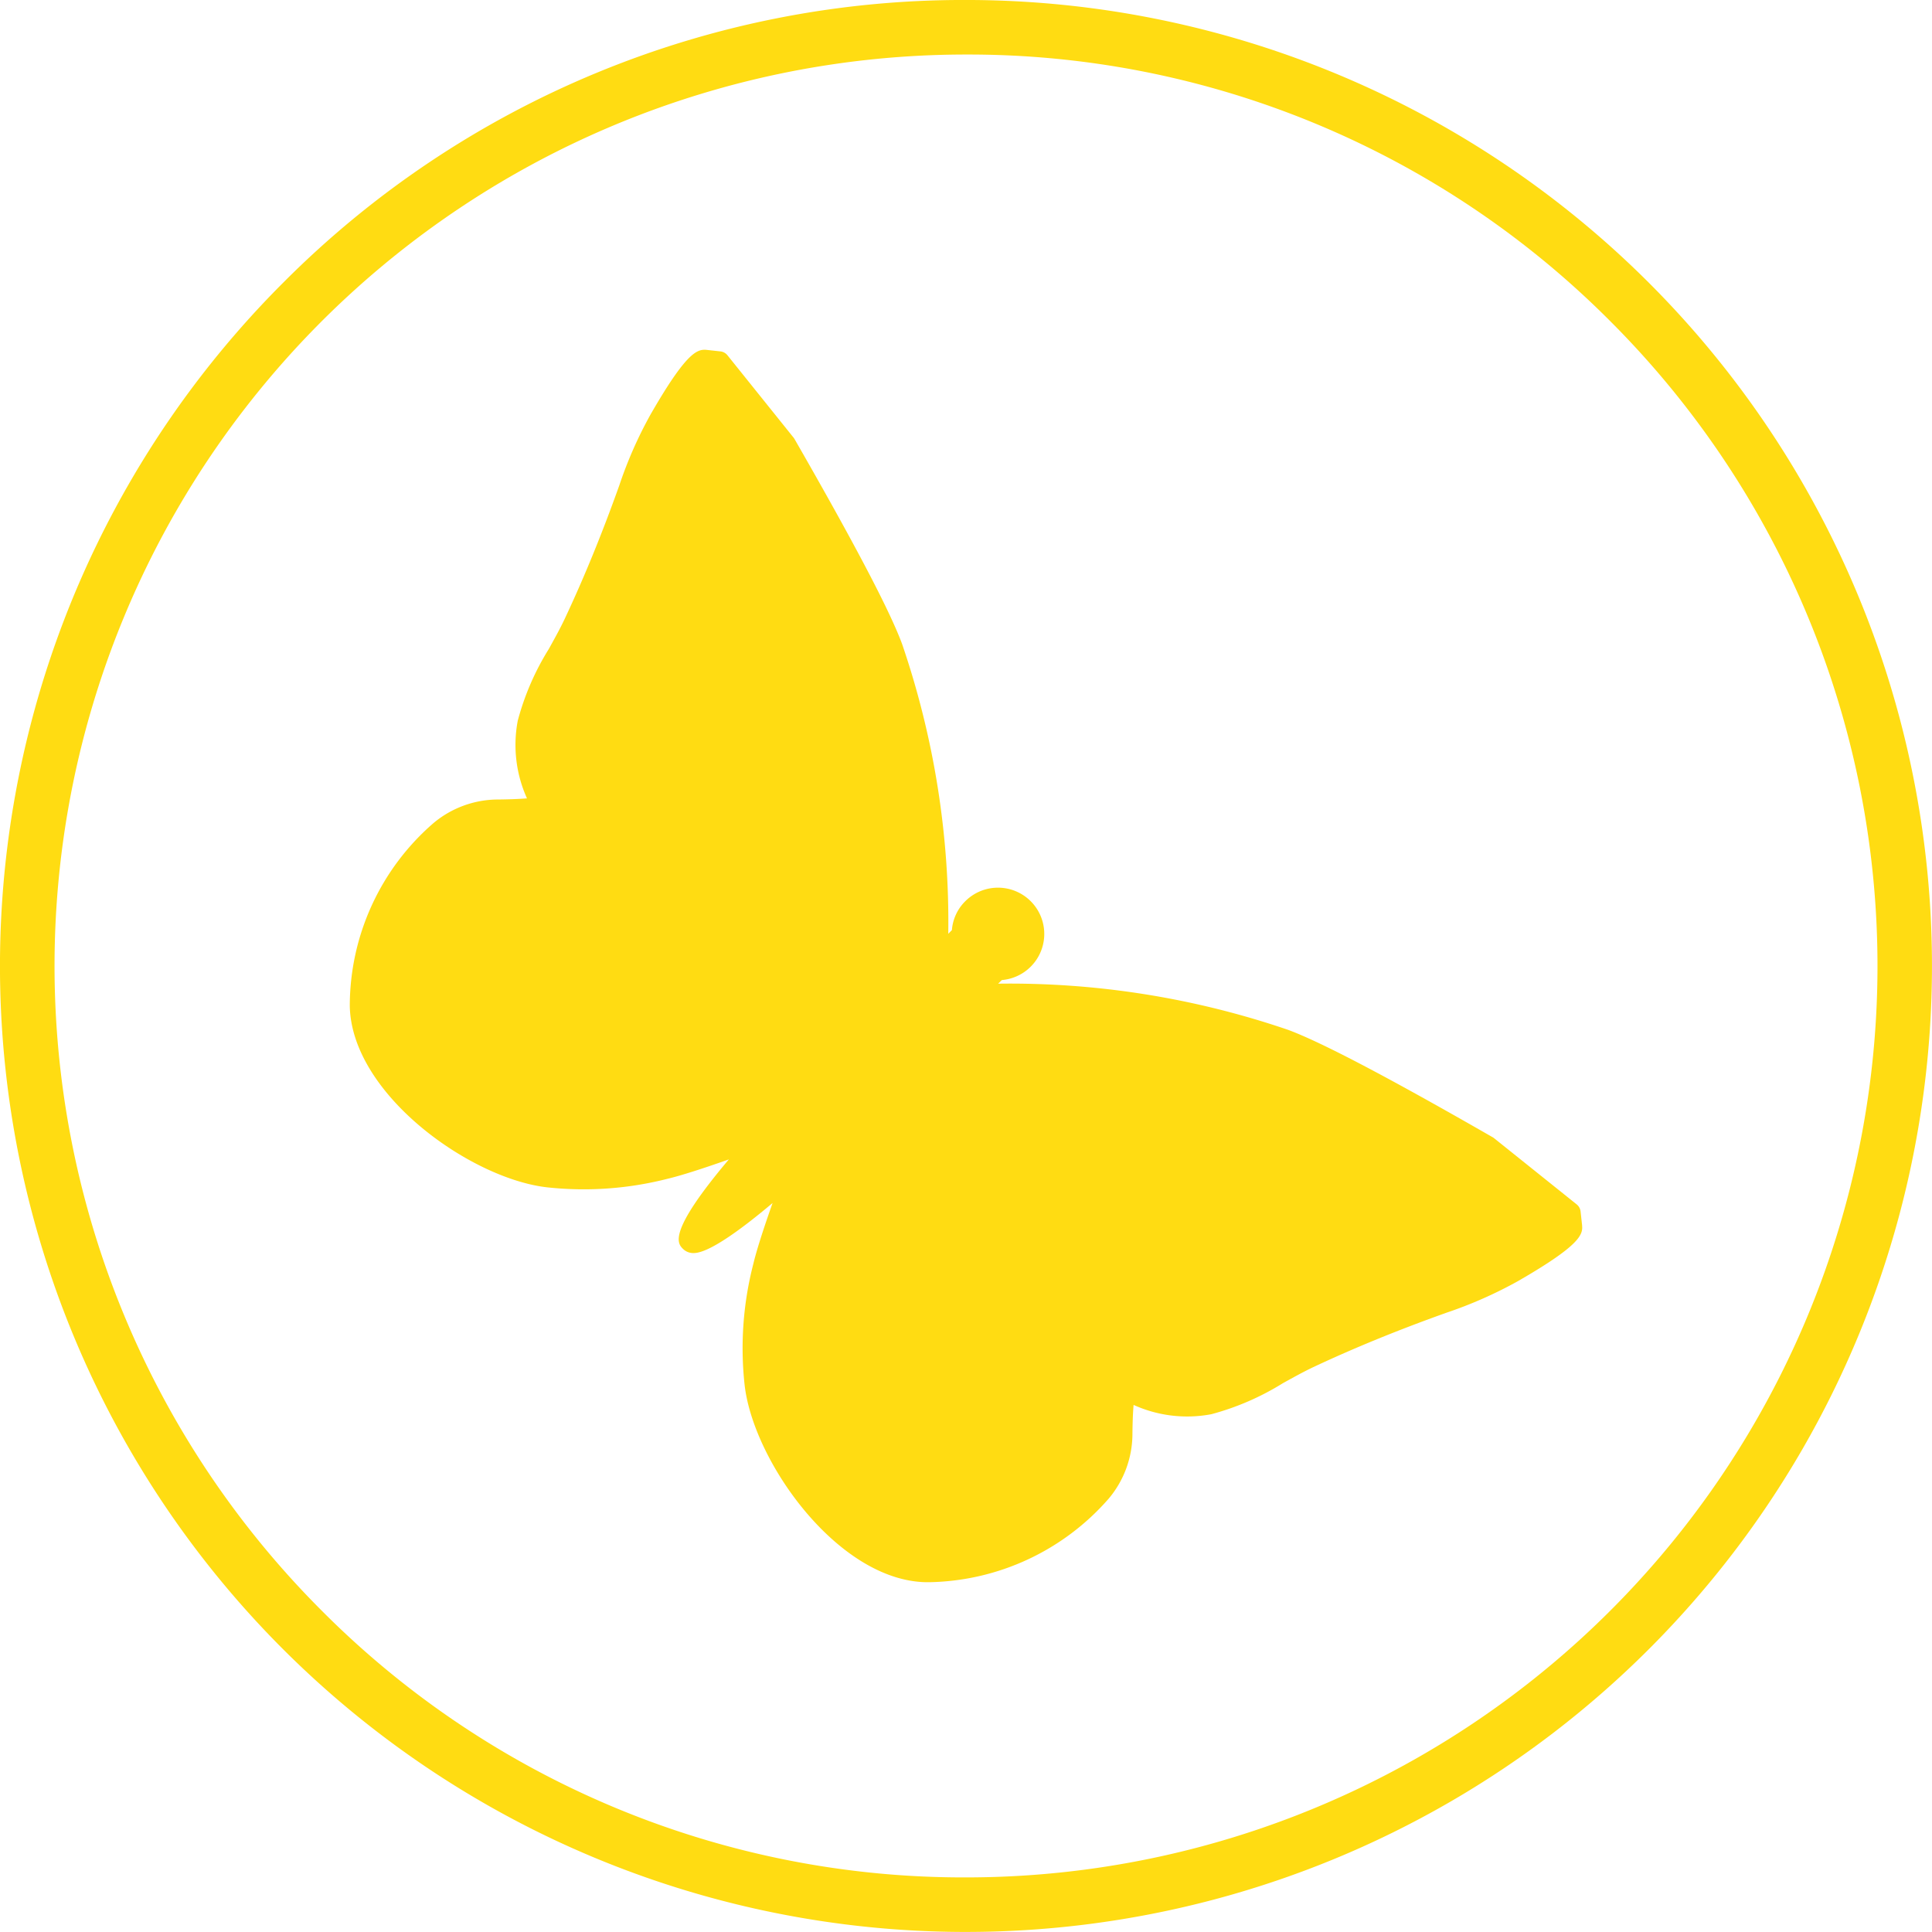
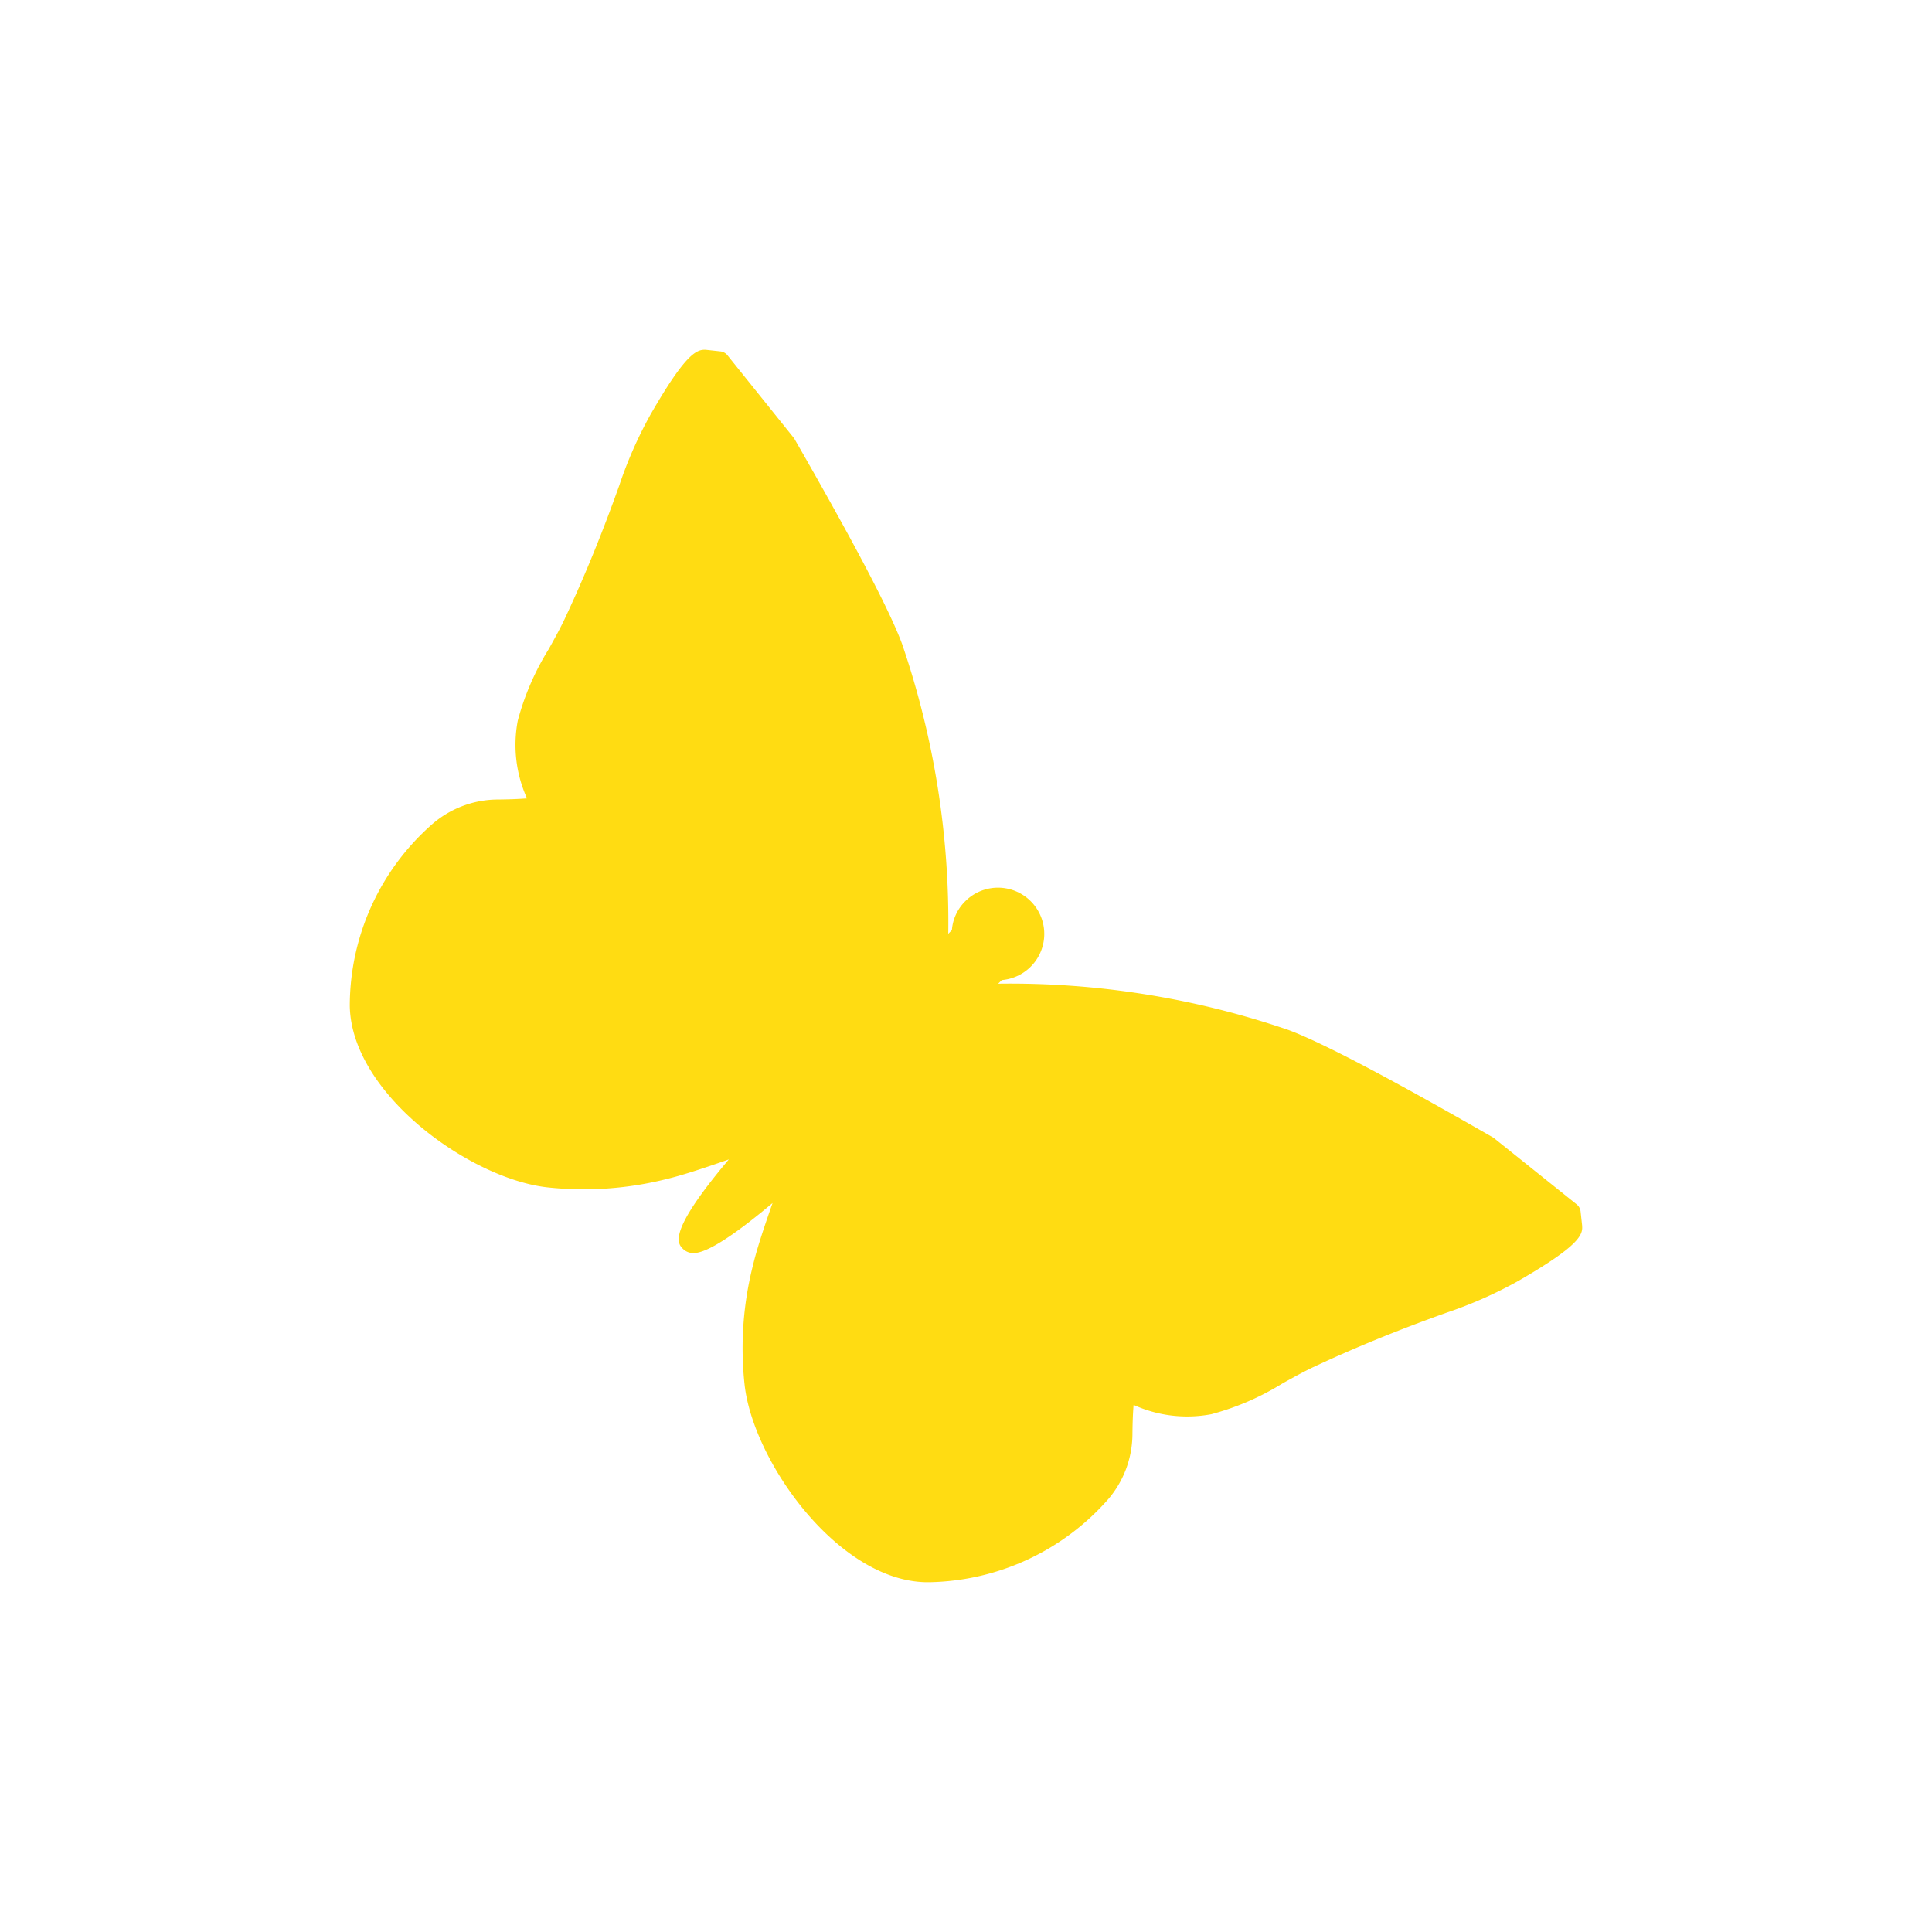
<svg xmlns="http://www.w3.org/2000/svg" viewBox="0 0 120 120">
  <g fill="#ffdc12">
    <path d="m98.269 76.126-.096-.878a.661.661 0 0 0 -.239-.439l-5.127-4.108a.575.575 0 0 0 -.085-.059c-6.492-3.728-10.654-5.912-12.712-6.675a53.391 53.391 0 0 0 -18.014-2.869l.231-.225a2.874 2.874 0 1 0 -2.272-4.896 2.822 2.822 0 0 0 -.831 1.794l-.225.228a53.356 53.356 0 0 0 -2.869-18.002c-.763-2.064-2.945-6.225-6.676-12.72a.627.627 0 0 0 -.056-.085l-4.111-5.121a.651.651 0 0 0 -.439-.245l-.878-.096c-.022-.003-.07-.006-.096-.006-.526 0-1.219.301-3.291 3.888l-.059.101a26.033 26.033 0 0 0 -1.957 4.432c-1.076 3.013-2.182 5.721-3.387 8.283-.287.611-.631 1.228-.994 1.884a16.368 16.368 0 0 0 -1.926 4.446 8.063 8.063 0 0 0 .572 4.831c-.512.039-1.14.065-1.884.07a6.26 6.26 0 0 0 -3.933 1.472 15.031 15.031 0 0 0 -5.189 11.363c.113 5.468 7.5 10.721 12.261 11.254a21.038 21.038 0 0 0 7.489-.535c.786-.186 2.055-.588 3.795-1.2-3.849 4.556-3.184 5.223-2.846 5.561a.913.913 0 0 0 .662.256c.94 0 2.942-1.458 4.899-3.108-.614 1.737-1.014 3.01-1.197 3.787a20.928 20.928 0 0 0 -.541 7.5c.532 4.761 5.786 12.152 11.256 12.264h.234a15.146 15.146 0 0 0 11.127-5.192 6.265 6.265 0 0 0 1.472-3.933c.006-.743.028-1.371.073-1.886a8.059 8.059 0 0 0 4.829.577 16.436 16.436 0 0 0 4.443-1.926c.656-.363 1.275-.707 1.886-.997 2.562-1.202 5.271-2.309 8.283-3.384a26.582 26.582 0 0 0 4.434-1.96l.107-.062c3.688-2.134 3.936-2.816 3.874-3.384" />
-     <path d="m60.005 119.997h-.017a59.997 59.997 0 0 1 -42.403-102.435 59.603 59.603 0 0 1 42.411-17.563h.019a60 60 0 0 1 59.983 60.011 60 60 0 0 1 -59.995 59.986zm-.005-116.61a56.61 56.61 0 0 0 -40.038 96.633 56.235 56.235 0 0 0 40.028 16.589h.017a56.612 56.612 0 0 0 40.036-96.633 56.233 56.233 0 0 0 -40.025-16.589z" />
  </g>
</svg>